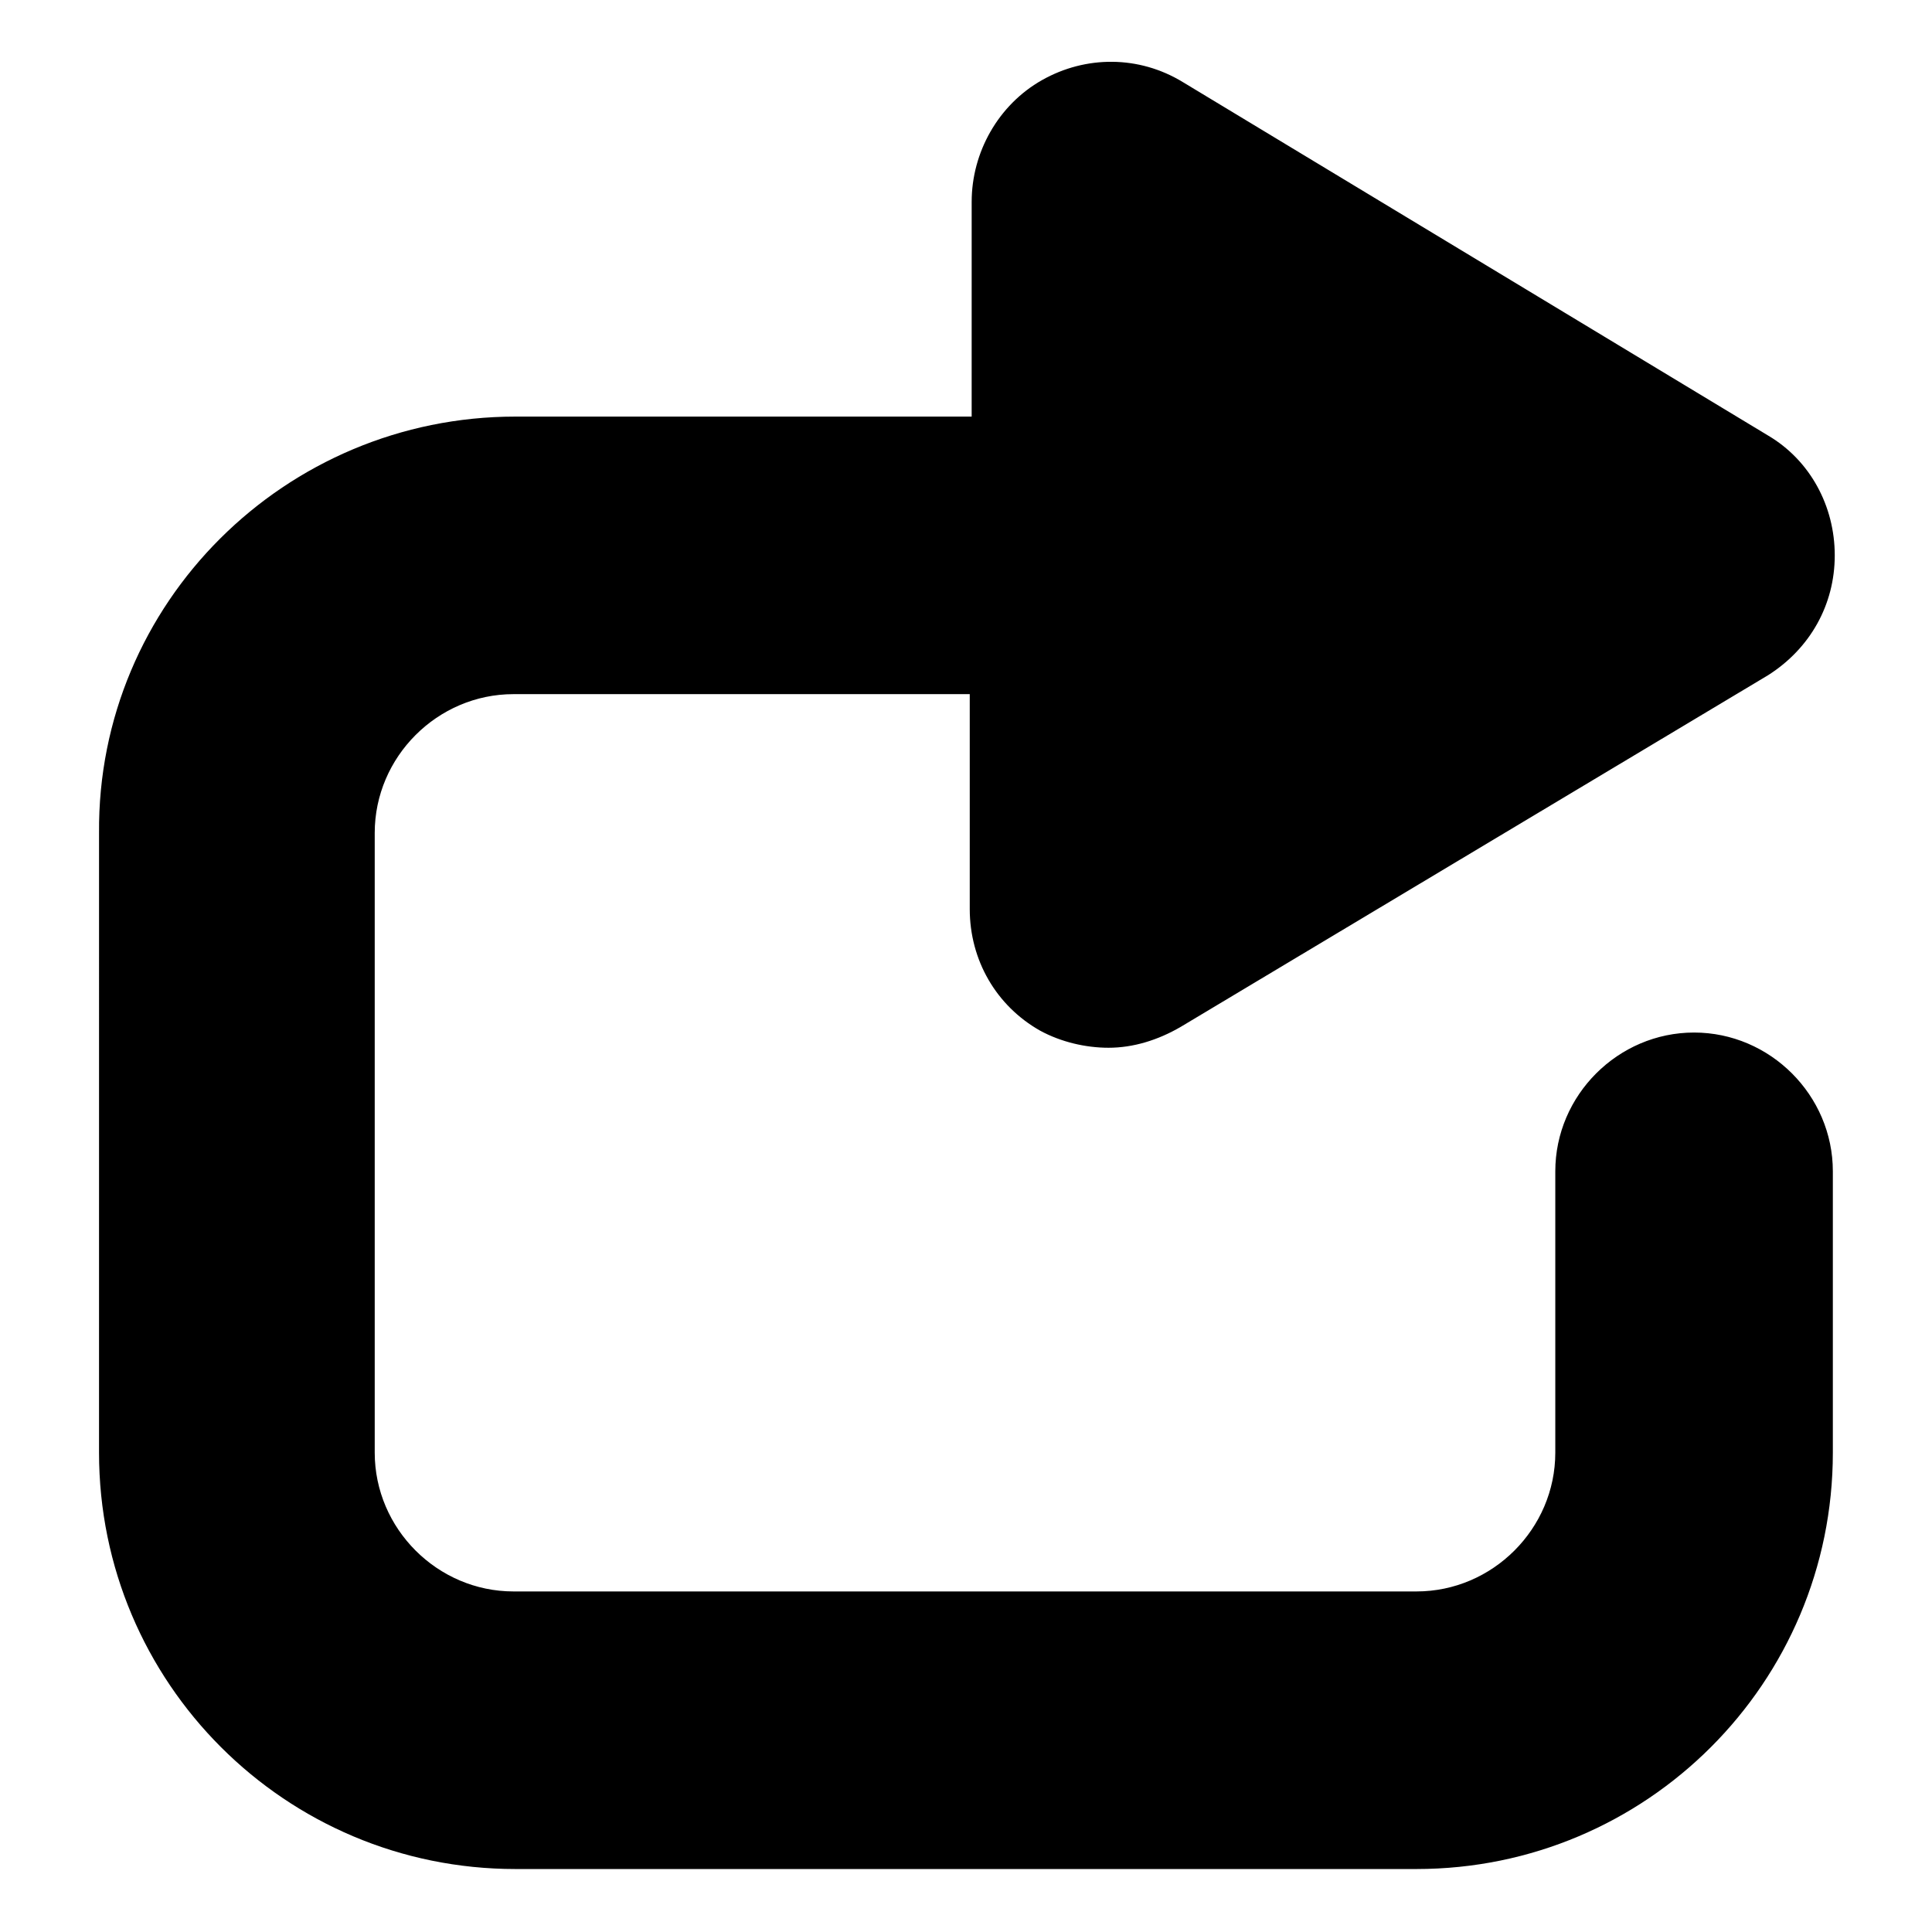
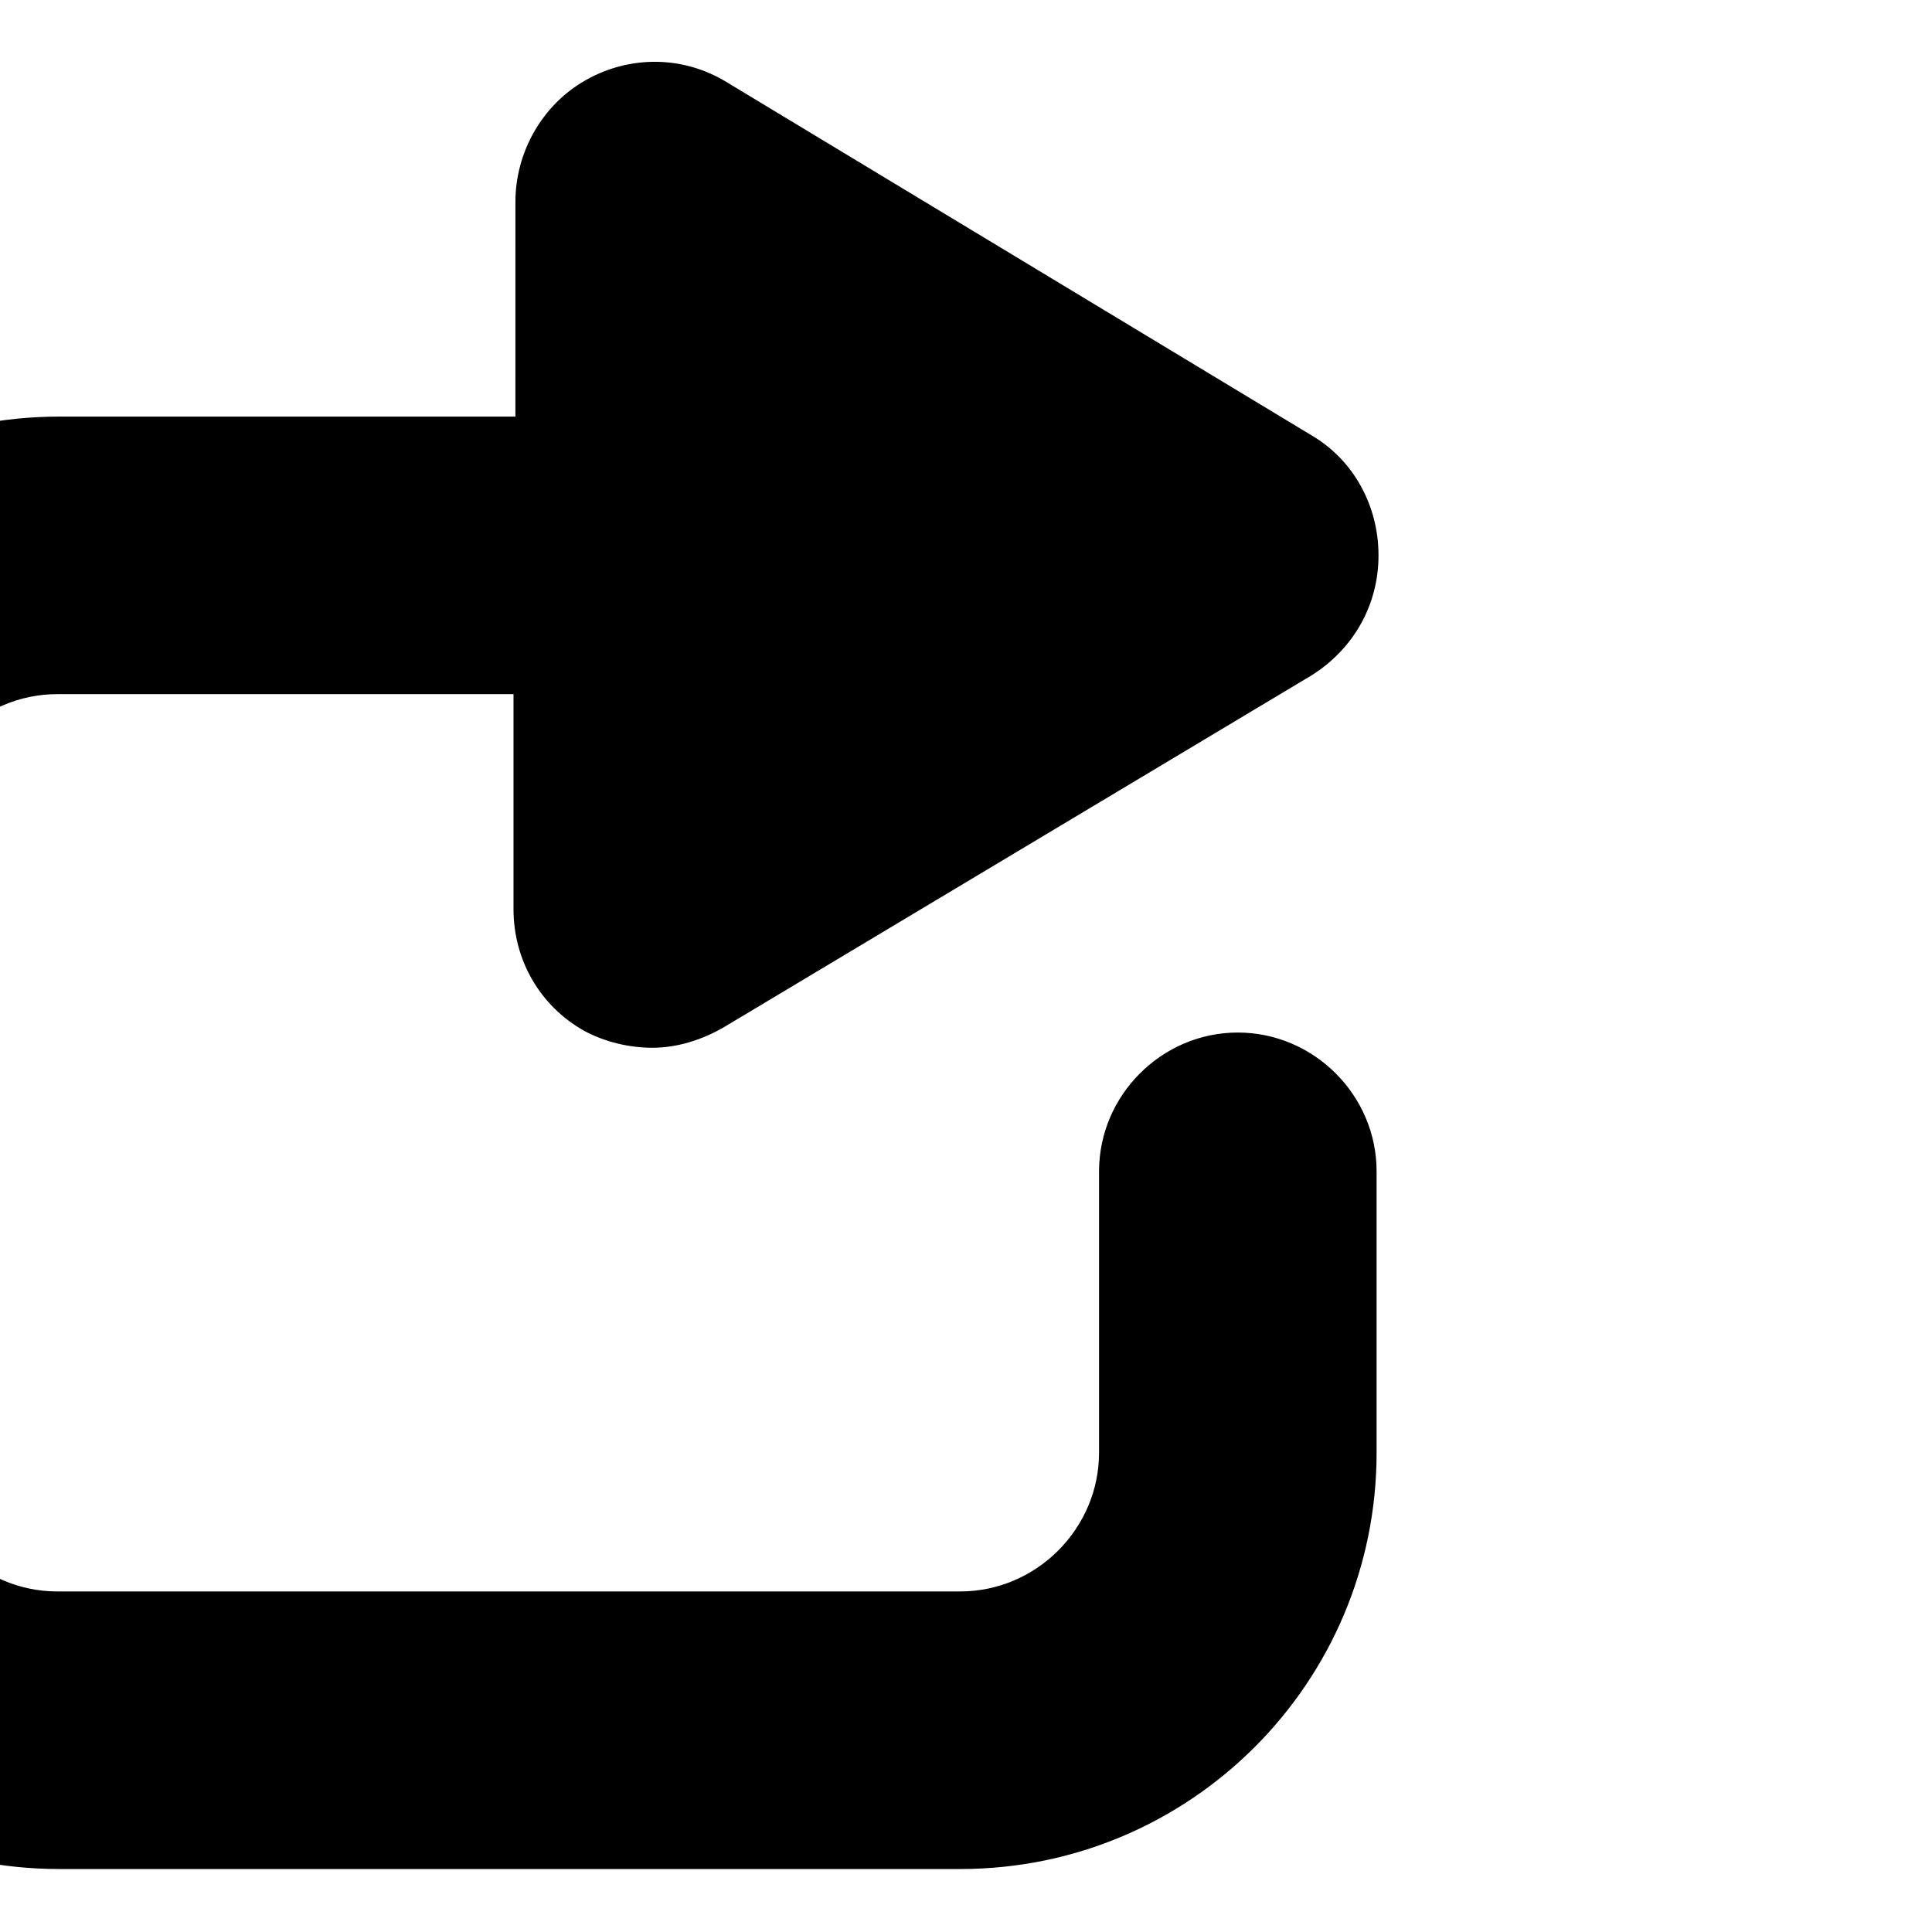
<svg xmlns="http://www.w3.org/2000/svg" fill="#000000" width="800px" height="800px" version="1.1" viewBox="144 144 512 512">
-   <path d="m280.59 254.4h120.91l0.004-56.93c0-13.098 7.055-25.695 18.641-32.242 11.586-6.551 25.695-6.551 37.281 0.504l155.17 93.707c11.082 6.551 17.633 18.641 17.633 31.738 0 13.098-6.551 24.688-17.633 31.738l-155.68 93.207c-6.047 3.527-12.594 5.543-19.145 5.543-6.047 0-12.594-1.512-18.137-4.535-11.586-6.551-18.641-18.641-18.641-32.242v-56.934h-120.91c-20.152 0-36.777 16.625-36.777 36.777v164.24c0 20.152 16.625 36.777 36.777 36.777h239.31c20.152 0 36.777-16.625 36.777-36.777v-74.562c0-20.152 16.625-36.777 36.777-36.777 20.152 0 36.777 16.625 36.777 36.777v74.562c0 60.961-49.375 110.34-110.34 110.34h-238.8c-60.961 0-110.34-49.375-110.34-110.34l0.004-164.24c-0.504-60.961 49.371-110.33 110.33-110.33z" />
+   <path d="m280.59 254.4l0.004-56.93c0-13.098 7.055-25.695 18.641-32.242 11.586-6.551 25.695-6.551 37.281 0.504l155.17 93.707c11.082 6.551 17.633 18.641 17.633 31.738 0 13.098-6.551 24.688-17.633 31.738l-155.68 93.207c-6.047 3.527-12.594 5.543-19.145 5.543-6.047 0-12.594-1.512-18.137-4.535-11.586-6.551-18.641-18.641-18.641-32.242v-56.934h-120.91c-20.152 0-36.777 16.625-36.777 36.777v164.24c0 20.152 16.625 36.777 36.777 36.777h239.31c20.152 0 36.777-16.625 36.777-36.777v-74.562c0-20.152 16.625-36.777 36.777-36.777 20.152 0 36.777 16.625 36.777 36.777v74.562c0 60.961-49.375 110.34-110.34 110.34h-238.8c-60.961 0-110.34-49.375-110.34-110.34l0.004-164.24c-0.504-60.961 49.371-110.33 110.33-110.33z" />
</svg>